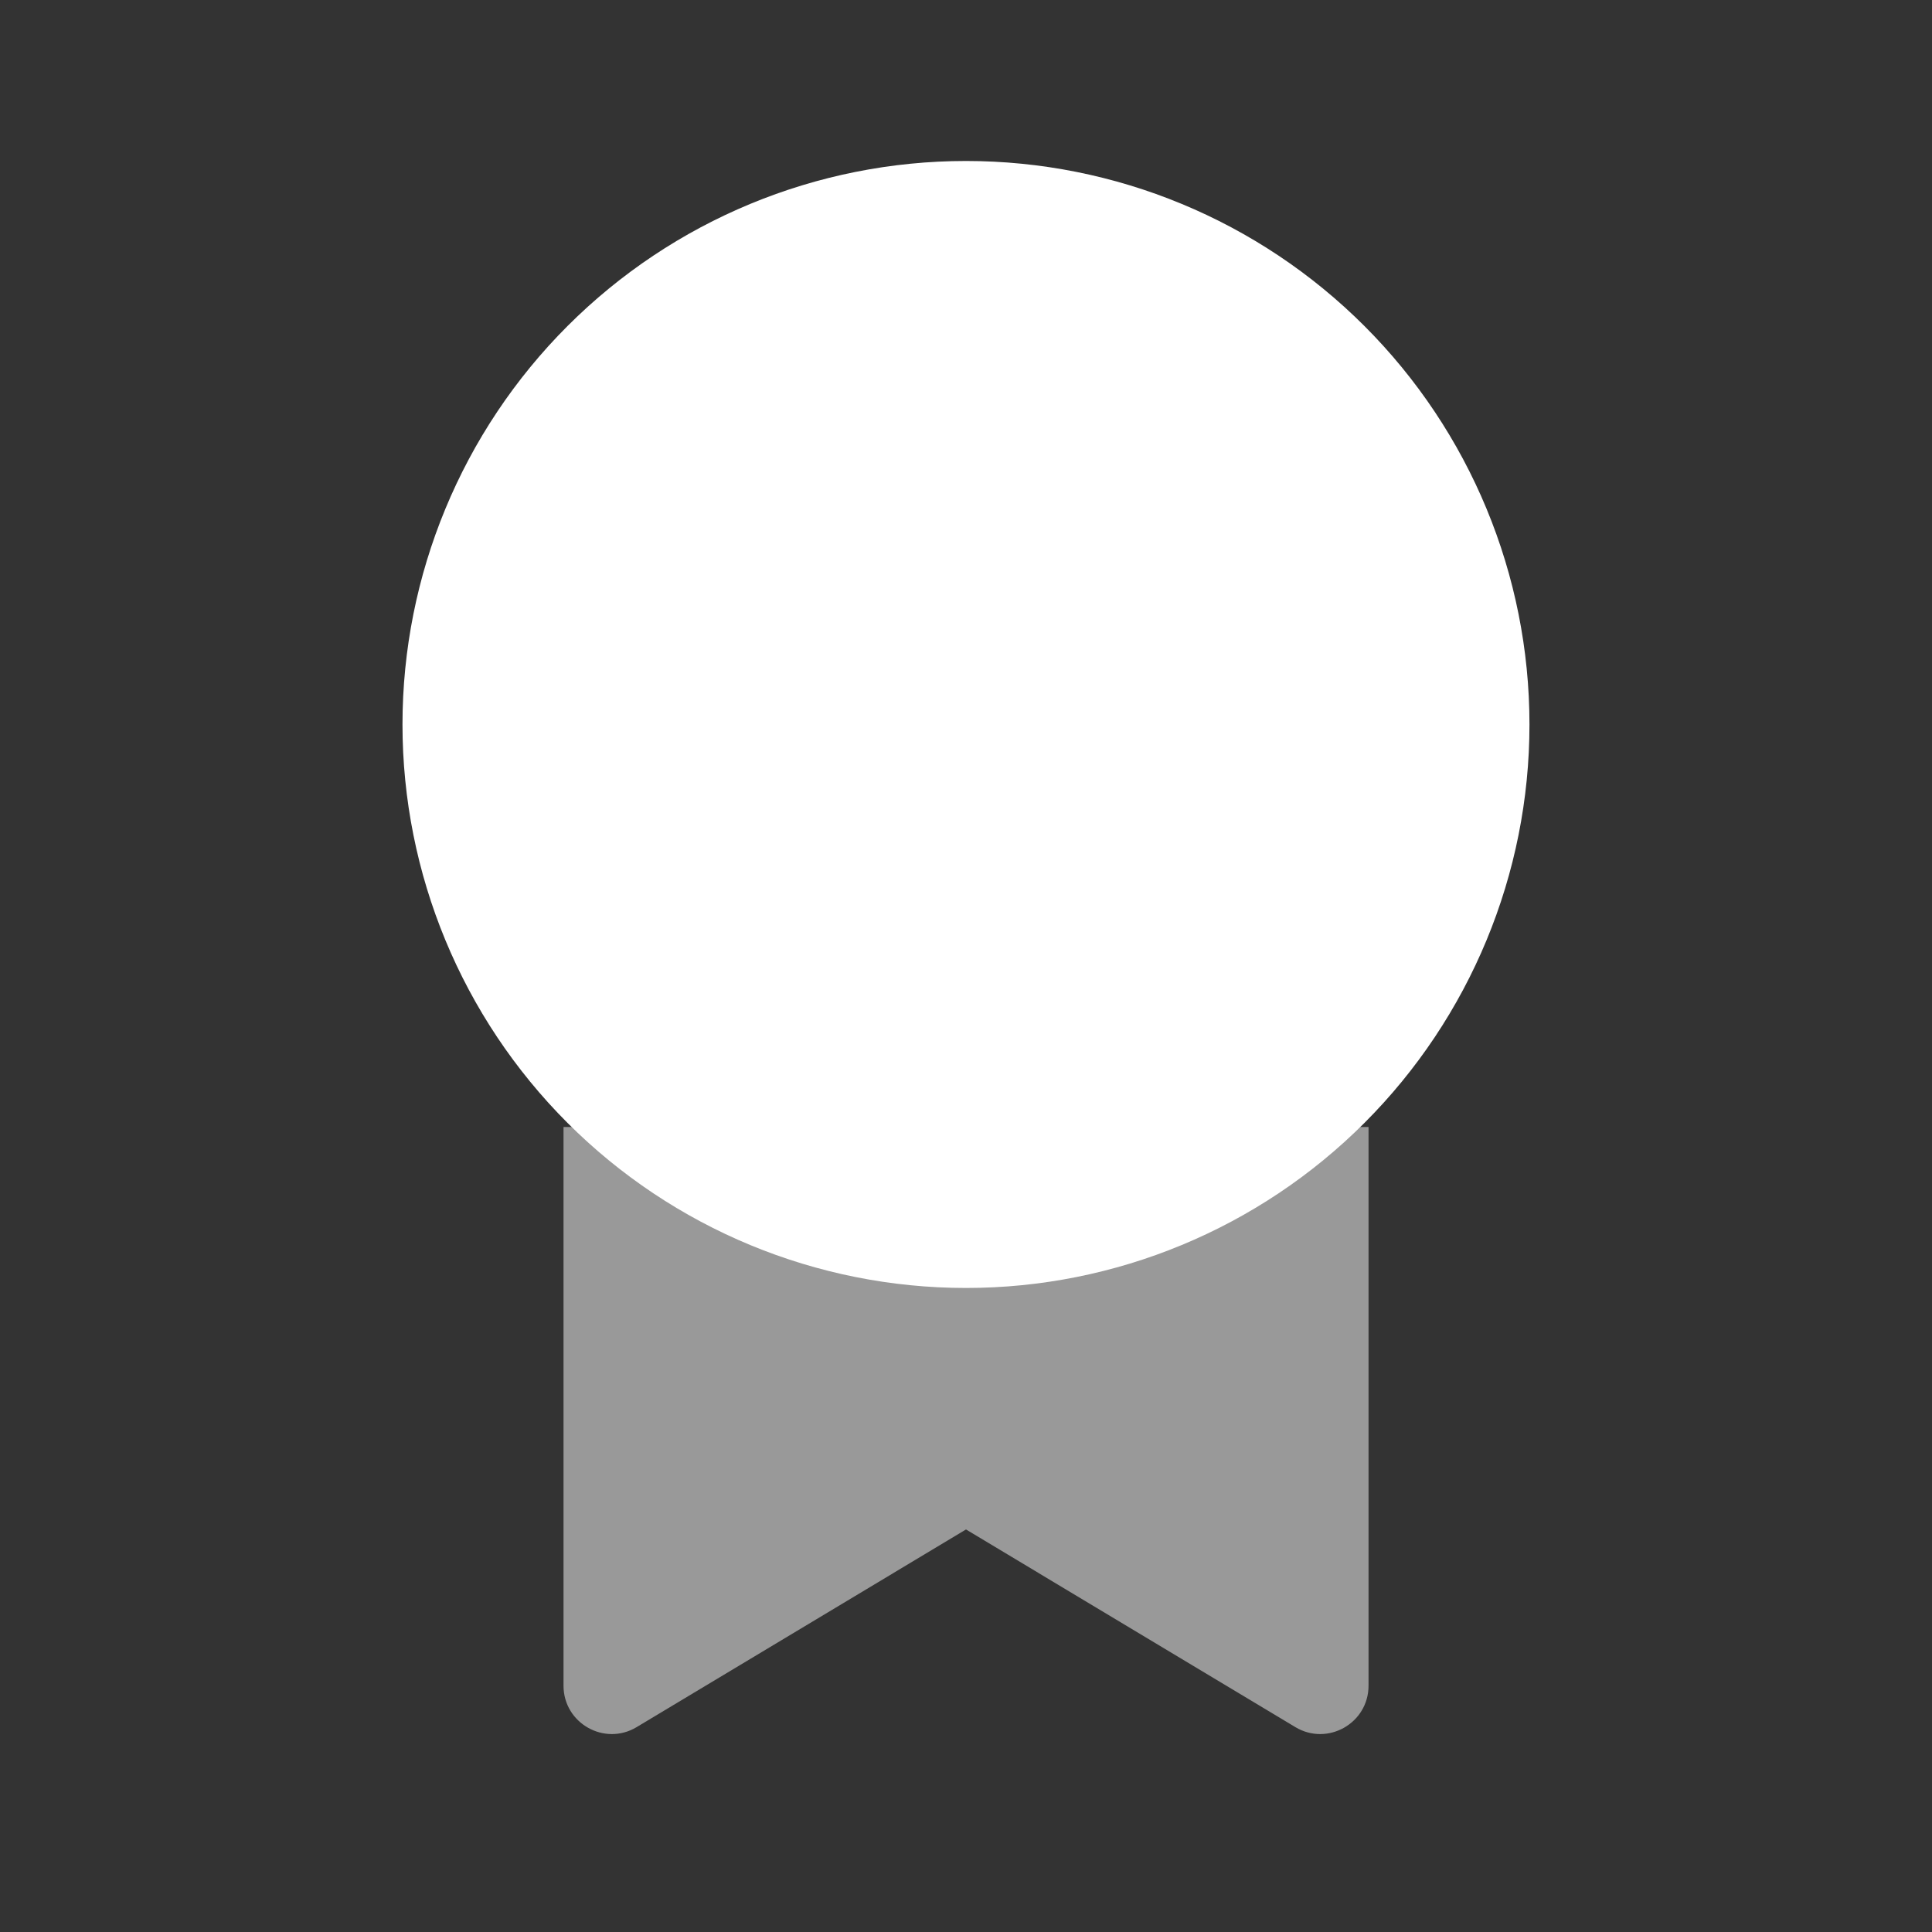
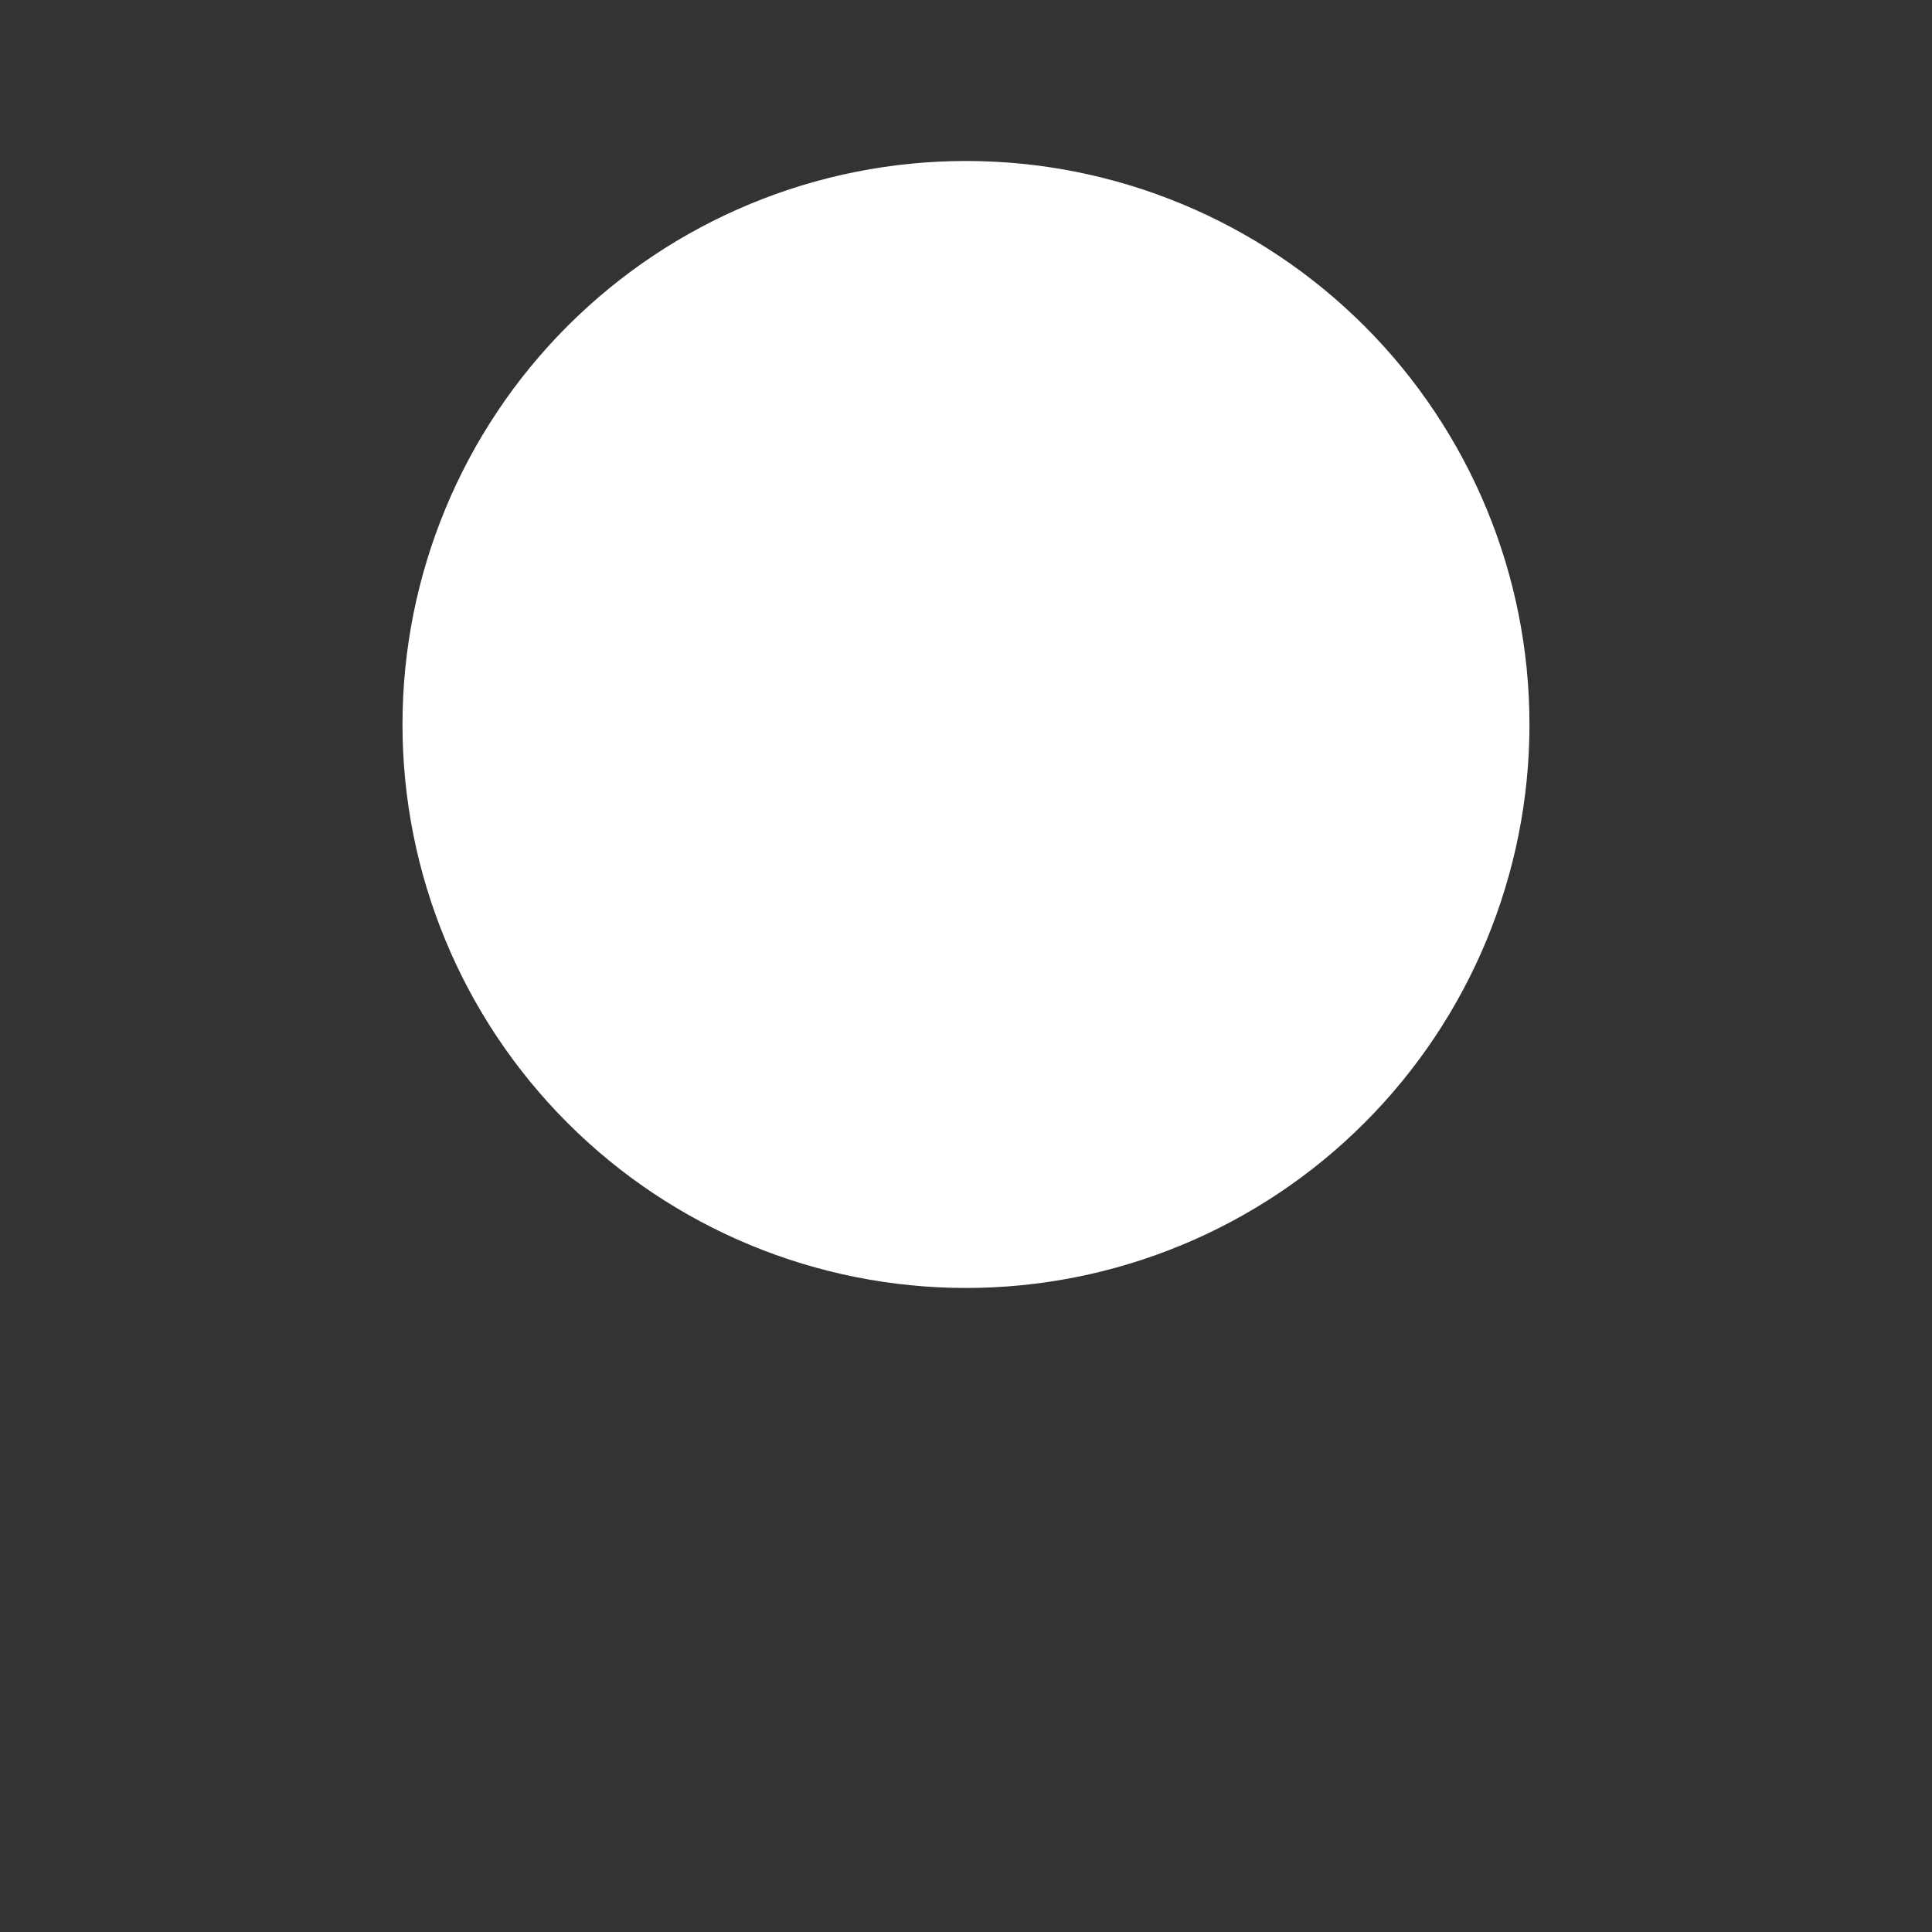
<svg xmlns="http://www.w3.org/2000/svg" width="40" height="40" viewBox="0 0 40 40" fill="none">
  <rect x="0" y="0" width="40" height="40" fill="#333333" stroke="none" />
-   <path opacity="0.5" d="M11.667 23.333V34.9C11.667 35.678 12.515 36.158 13.181 35.758L20 31.666L26.819 35.758C27.486 36.158 28.334 35.678 28.334 34.9V23.333" fill="white" />
-   <path d="M20 3.333C16.905 3.333 13.938 4.562 11.75 6.75C9.562 8.938 8.333 11.905 8.333 15C8.333 18.094 9.562 21.061 11.75 23.249C13.938 25.437 16.905 26.666 20 26.666C23.094 26.666 26.061 25.437 28.249 23.249C30.437 21.061 31.666 18.094 31.666 15C31.666 11.905 30.437 8.938 28.249 6.75C26.061 4.562 23.094 3.333 20 3.333V3.333Z" fill="white" />
+   <path d="M20 3.333C16.905 3.333 13.938 4.562 11.75 6.75C9.562 8.938 8.333 11.905 8.333 15C8.333 18.094 9.562 21.061 11.75 23.249C13.938 25.437 16.905 26.666 20 26.666C23.094 26.666 26.061 25.437 28.249 23.249C30.437 21.061 31.666 18.094 31.666 15C31.666 11.905 30.437 8.938 28.249 6.75C26.061 4.562 23.094 3.333 20 3.333Z" fill="white" />
</svg>